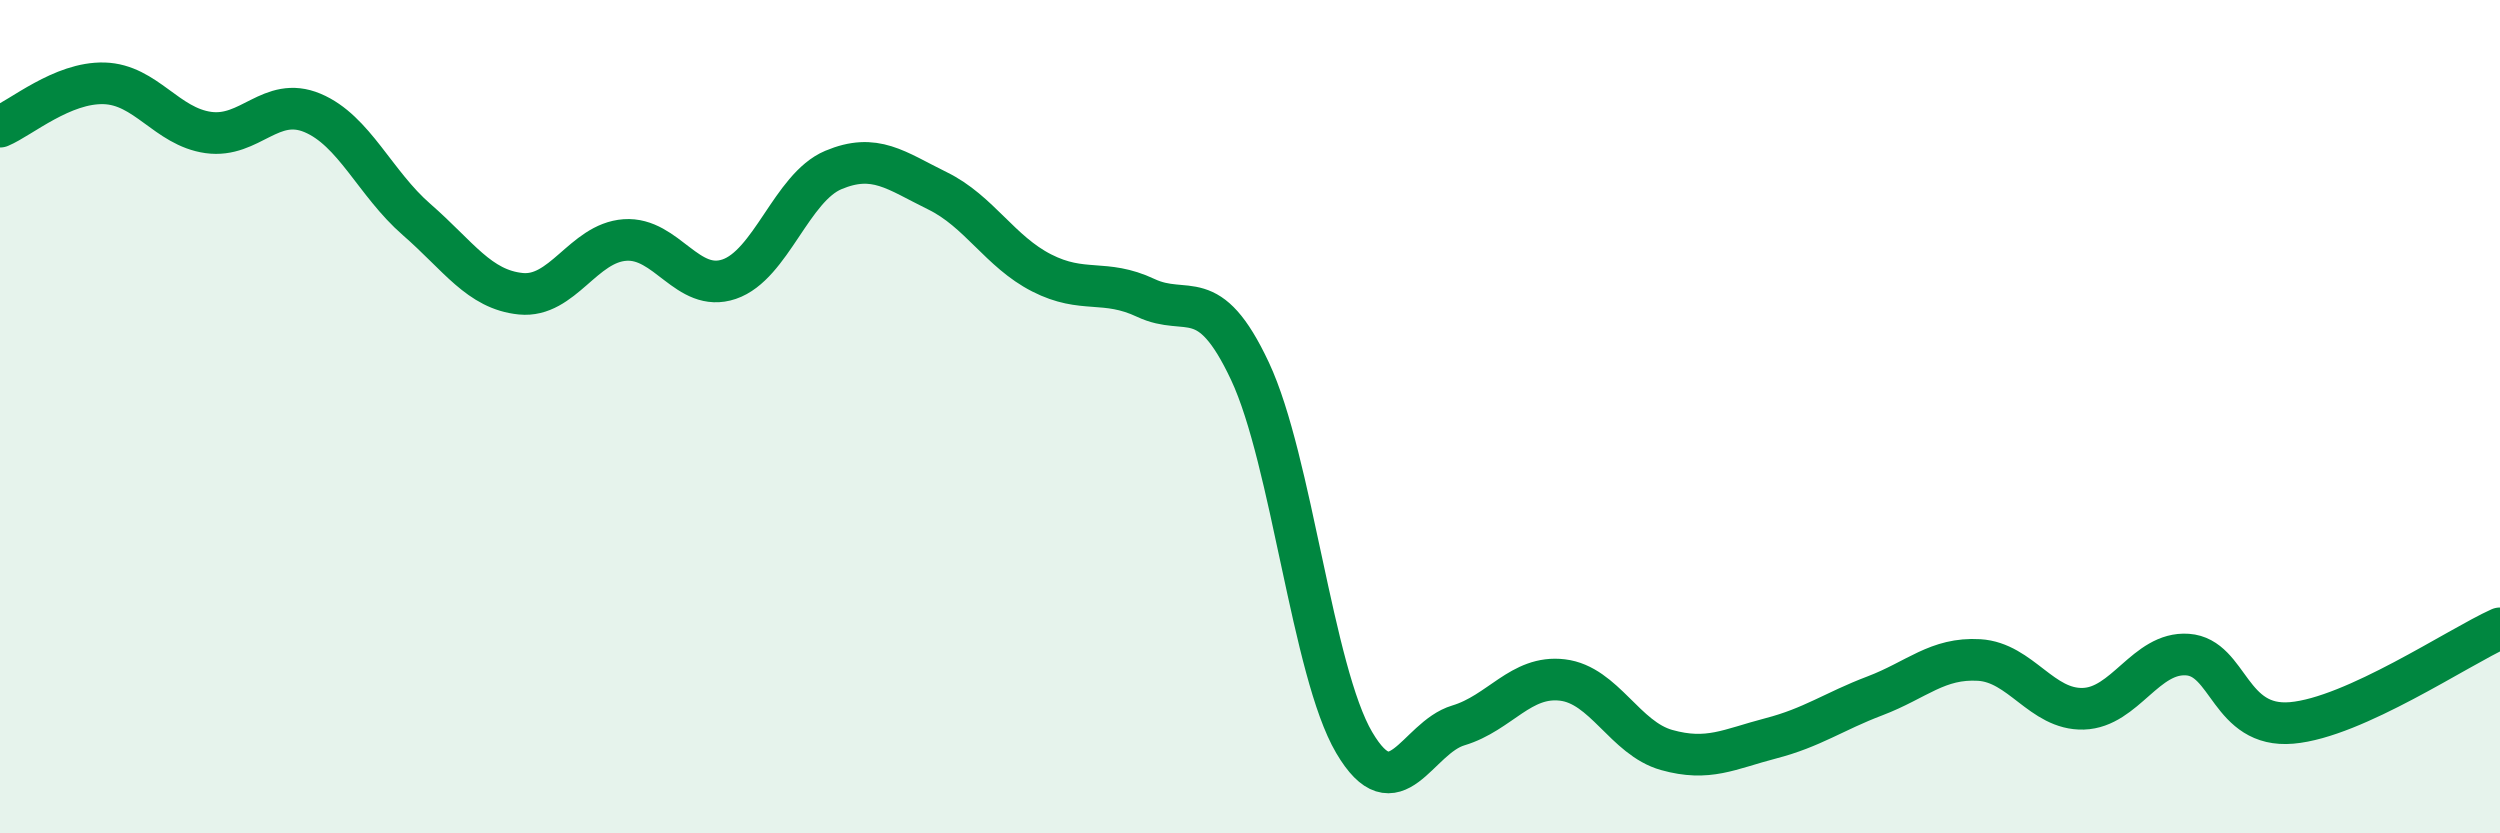
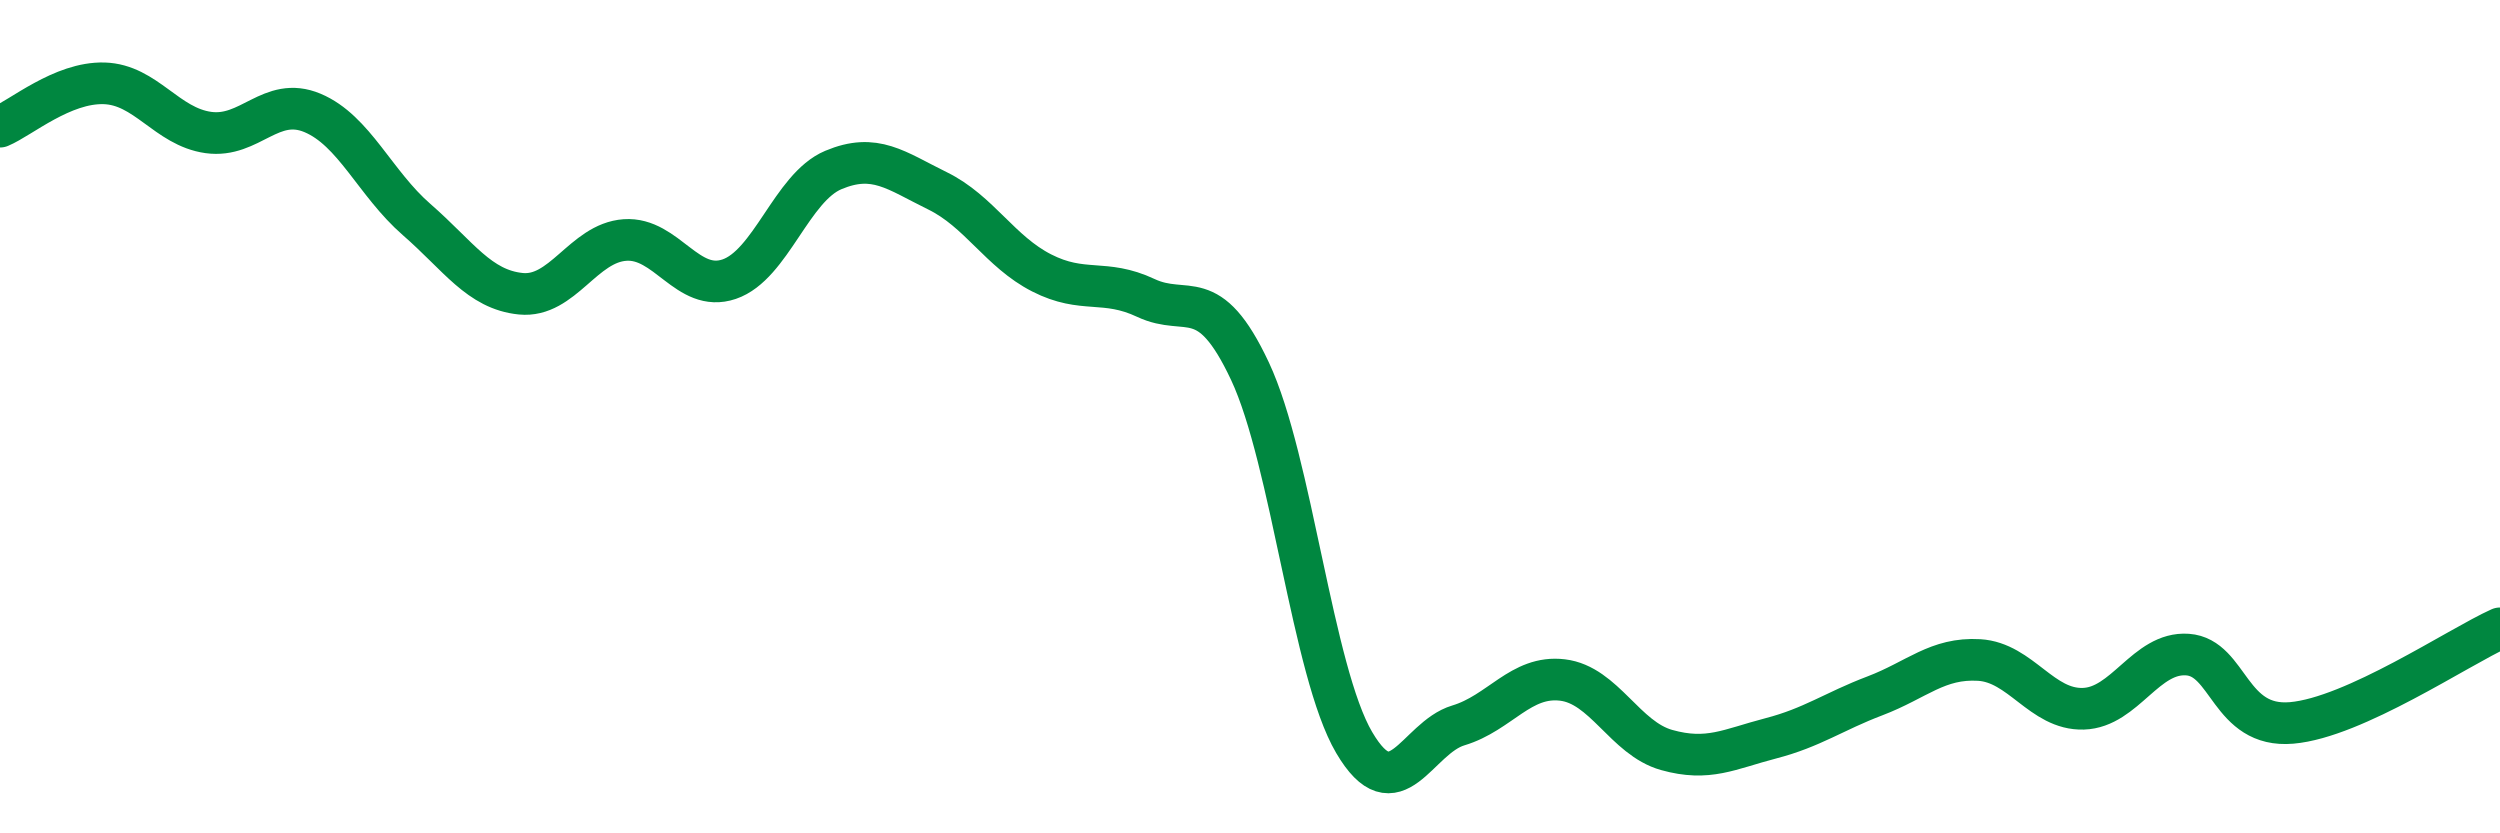
<svg xmlns="http://www.w3.org/2000/svg" width="60" height="20" viewBox="0 0 60 20">
-   <path d="M 0,3.04 C 0.5,2.83 1.5,1.97 2.5,2 C 3.5,2.03 4,3.04 5,3.18 C 6,3.32 6.5,2.29 7.5,2.71 C 8.5,3.13 9,4.4 10,5.27 C 11,6.14 11.5,6.95 12.5,7.05 C 13.5,7.15 14,5.83 15,5.76 C 16,5.69 16.5,7.04 17.5,6.7 C 18.5,6.36 19,4.5 20,4.08 C 21,3.66 21.5,4.09 22.5,4.58 C 23.5,5.07 24,6.04 25,6.55 C 26,7.06 26.5,6.68 27.5,7.15 C 28.5,7.62 29,6.78 30,8.91 C 31,11.04 31.5,16.12 32.5,17.82 C 33.5,19.52 34,17.71 35,17.41 C 36,17.11 36.5,16.2 37.5,16.32 C 38.5,16.44 39,17.72 40,18 C 41,18.28 41.5,17.98 42.5,17.72 C 43.5,17.46 44,17.08 45,16.7 C 46,16.32 46.5,15.78 47.5,15.84 C 48.5,15.9 49,17.04 50,17.01 C 51,16.98 51.5,15.64 52.5,15.71 C 53.5,15.78 53.5,17.48 55,17.35 C 56.5,17.22 59,15.53 60,15.08L60 20L0 20Z" fill="#008740" opacity="0.1" stroke-linecap="round" stroke-linejoin="round" />
  <path d="M 0,3.04 C 0.5,2.83 1.5,1.97 2.5,2 C 3.5,2.03 4,3.04 5,3.18 C 6,3.32 6.5,2.29 7.5,2.71 C 8.5,3.13 9,4.4 10,5.27 C 11,6.14 11.5,6.95 12.5,7.05 C 13.5,7.15 14,5.83 15,5.76 C 16,5.69 16.5,7.04 17.5,6.7 C 18.5,6.36 19,4.5 20,4.08 C 21,3.66 21.5,4.09 22.5,4.58 C 23.5,5.07 24,6.04 25,6.55 C 26,7.06 26.5,6.68 27.5,7.15 C 28.5,7.62 29,6.78 30,8.91 C 31,11.04 31.5,16.12 32.5,17.82 C 33.5,19.52 34,17.71 35,17.41 C 36,17.11 36.5,16.2 37.5,16.32 C 38.5,16.44 39,17.72 40,18 C 41,18.28 41.5,17.98 42.5,17.72 C 43.5,17.46 44,17.08 45,16.7 C 46,16.32 46.5,15.78 47.5,15.84 C 48.5,15.9 49,17.04 50,17.01 C 51,16.98 51.5,15.64 52.5,15.71 C 53.5,15.78 53.5,17.48 55,17.35 C 56.5,17.22 59,15.53 60,15.08" stroke="#008740" stroke-width="1" fill="none" stroke-linecap="round" stroke-linejoin="round" />
</svg>